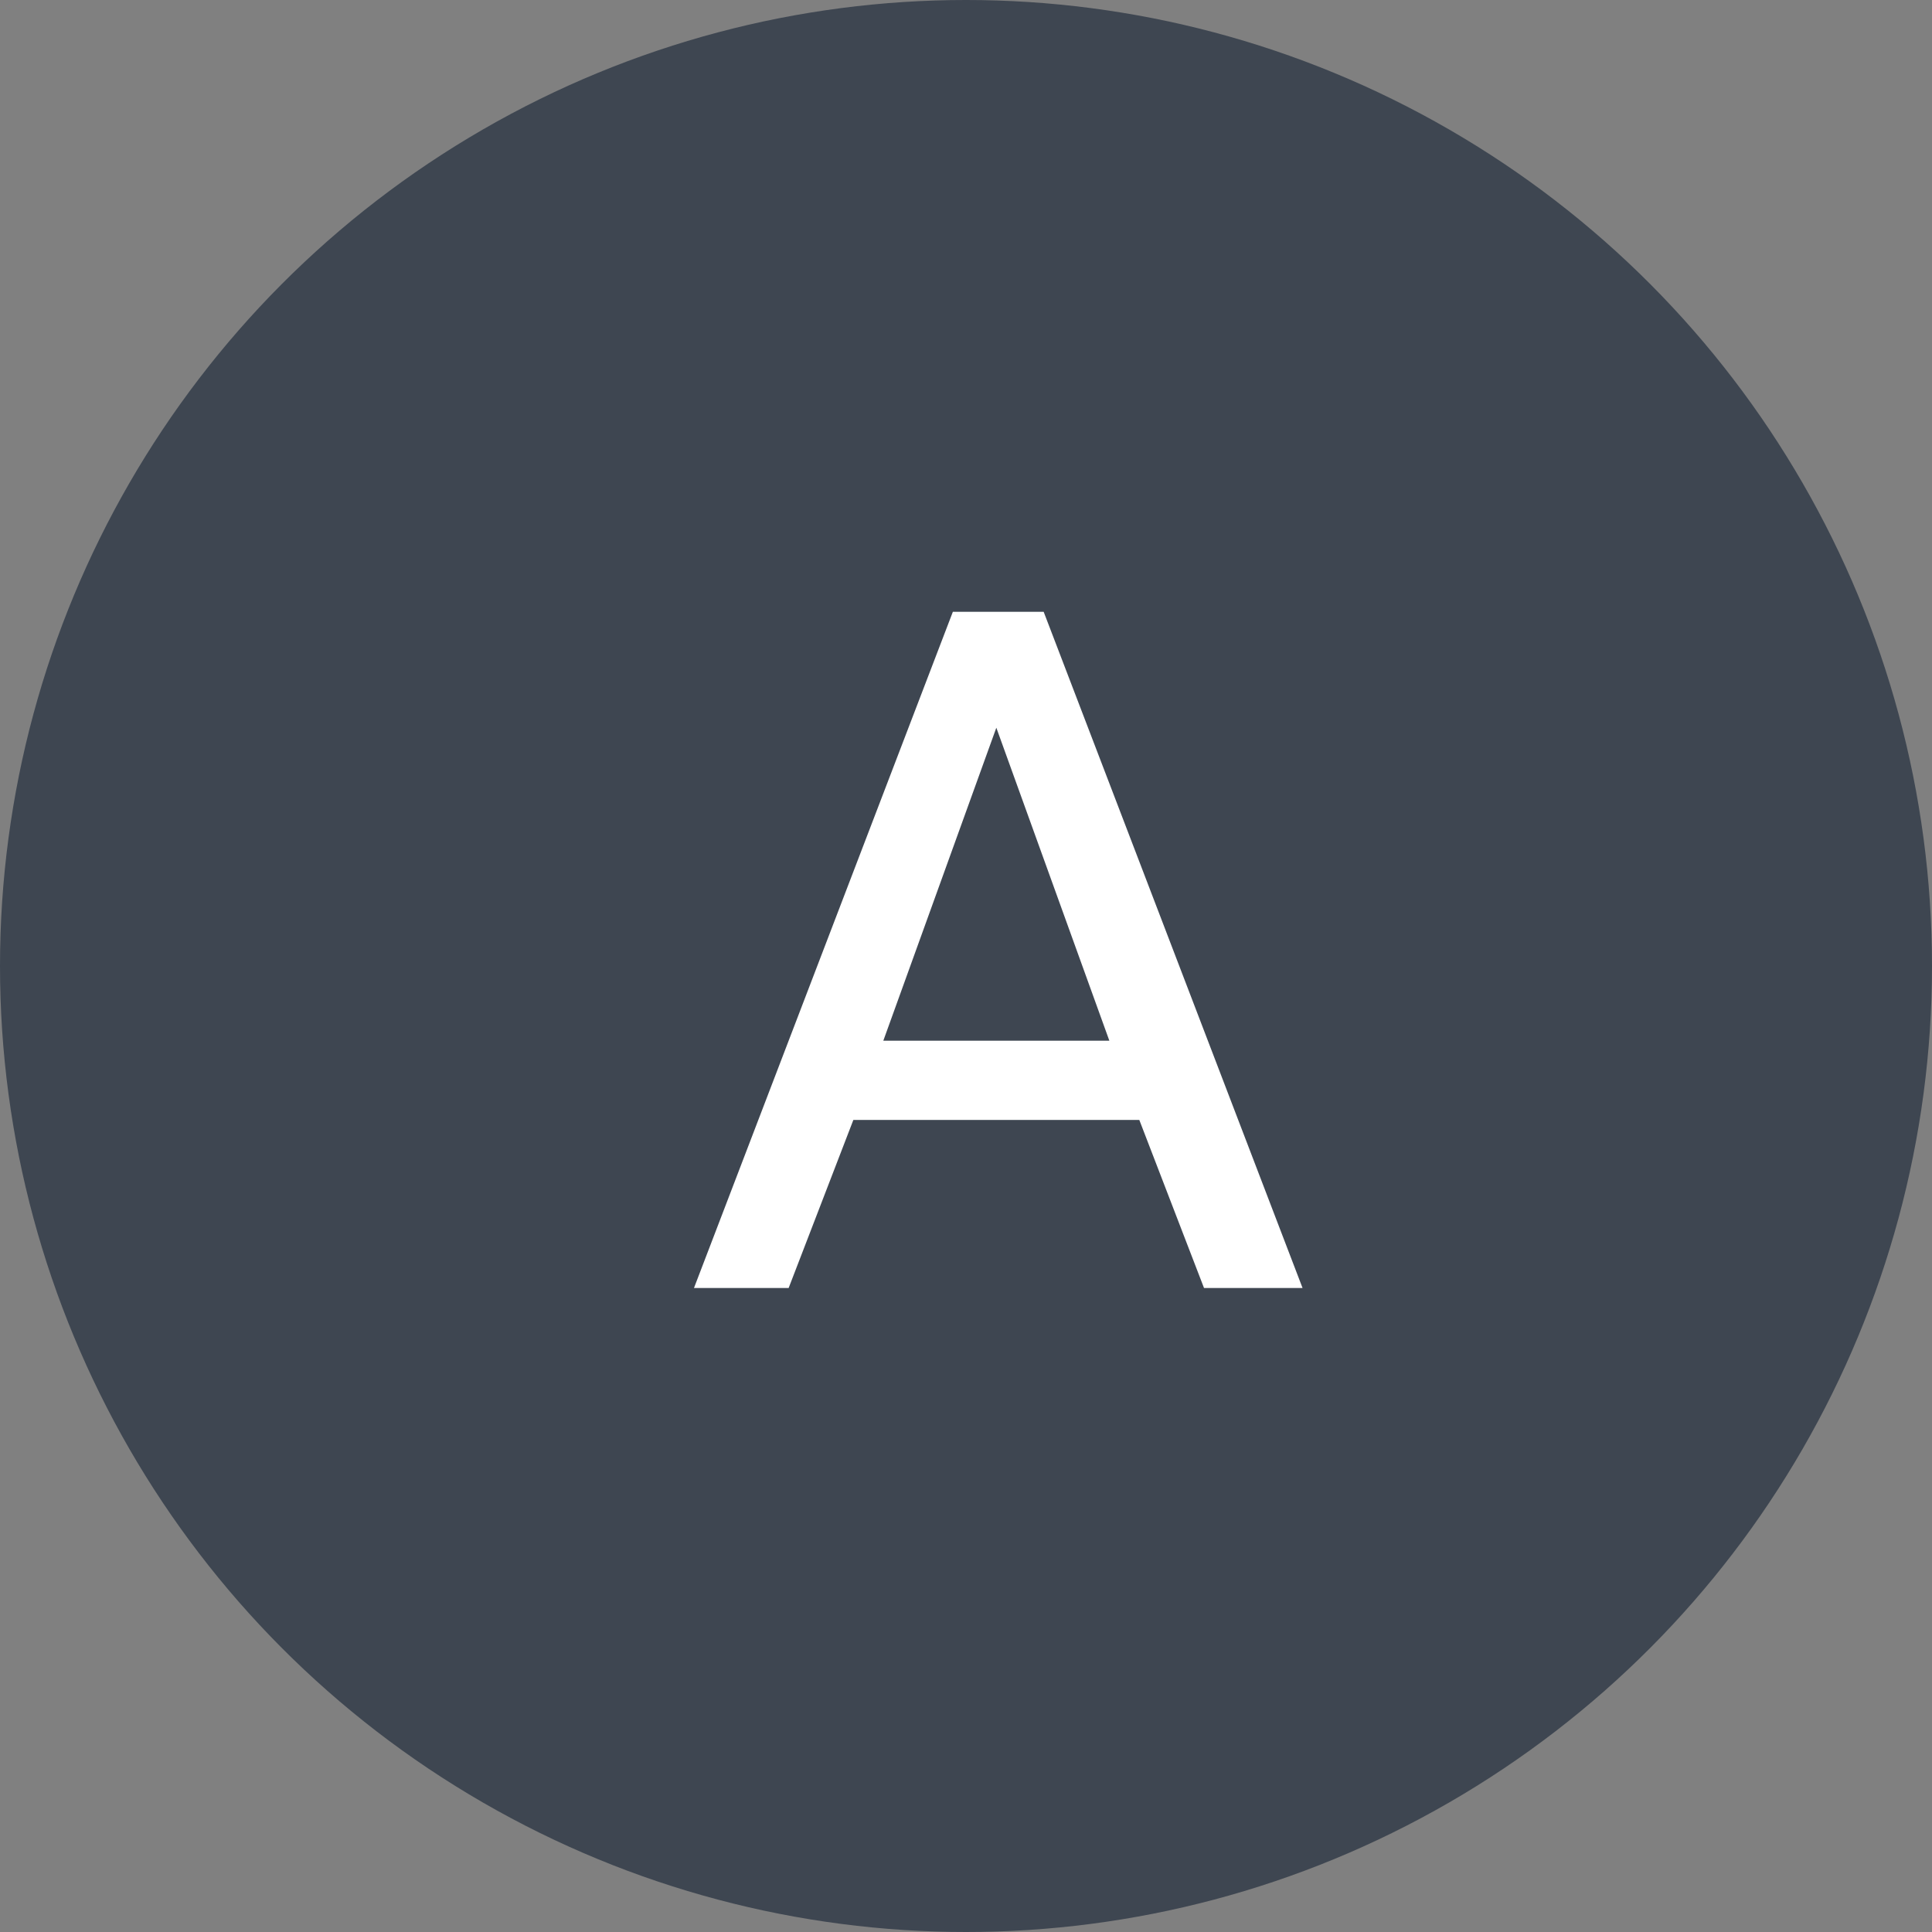
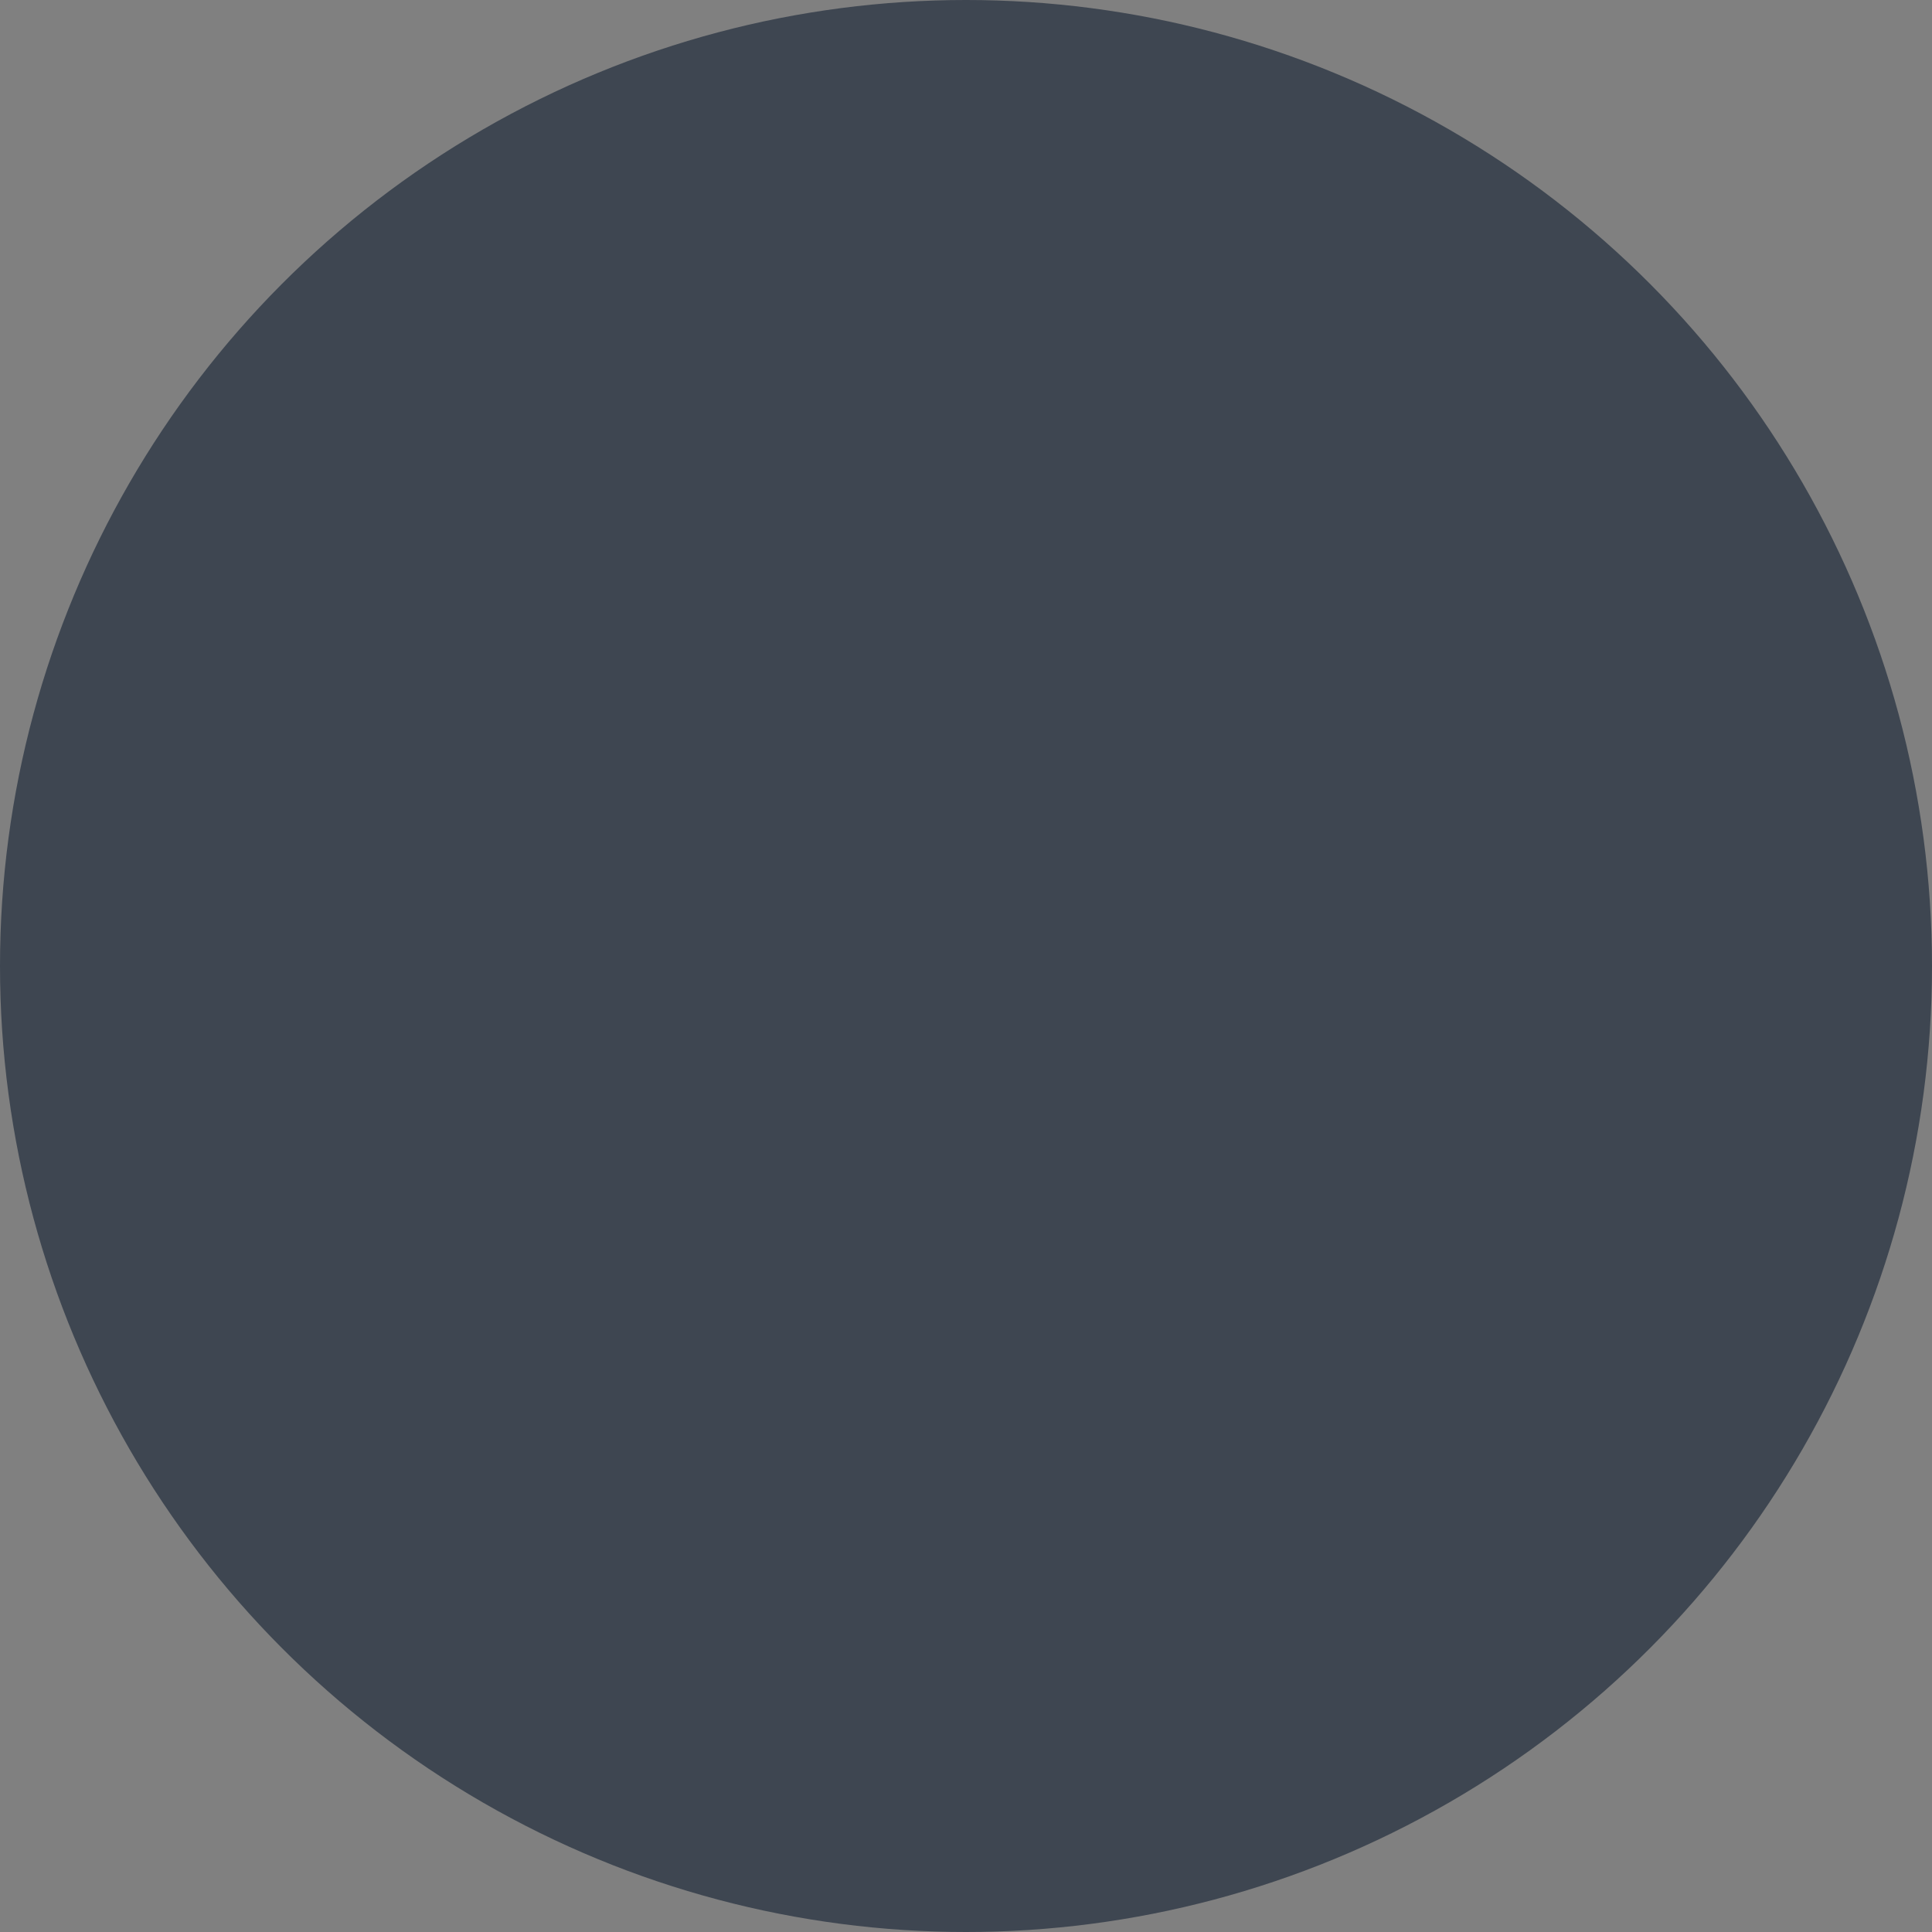
<svg xmlns="http://www.w3.org/2000/svg" width="30" height="30" viewBox="0 0 30 30" fill="none">
  <rect x="0" y="0" width="30" height="30" fill="#808080" stroke="none" />
  <circle cx="15" cy="15" r="15" fill="#3E4651" />
-   <path d="M17.691 17.39H13.251L12.246 20H10.776L14.796 9.5H16.206L20.226 20H18.696L17.691 17.39ZM13.716 16.16H17.226L15.471 11.3L13.716 16.16Z" fill="white" />
</svg>